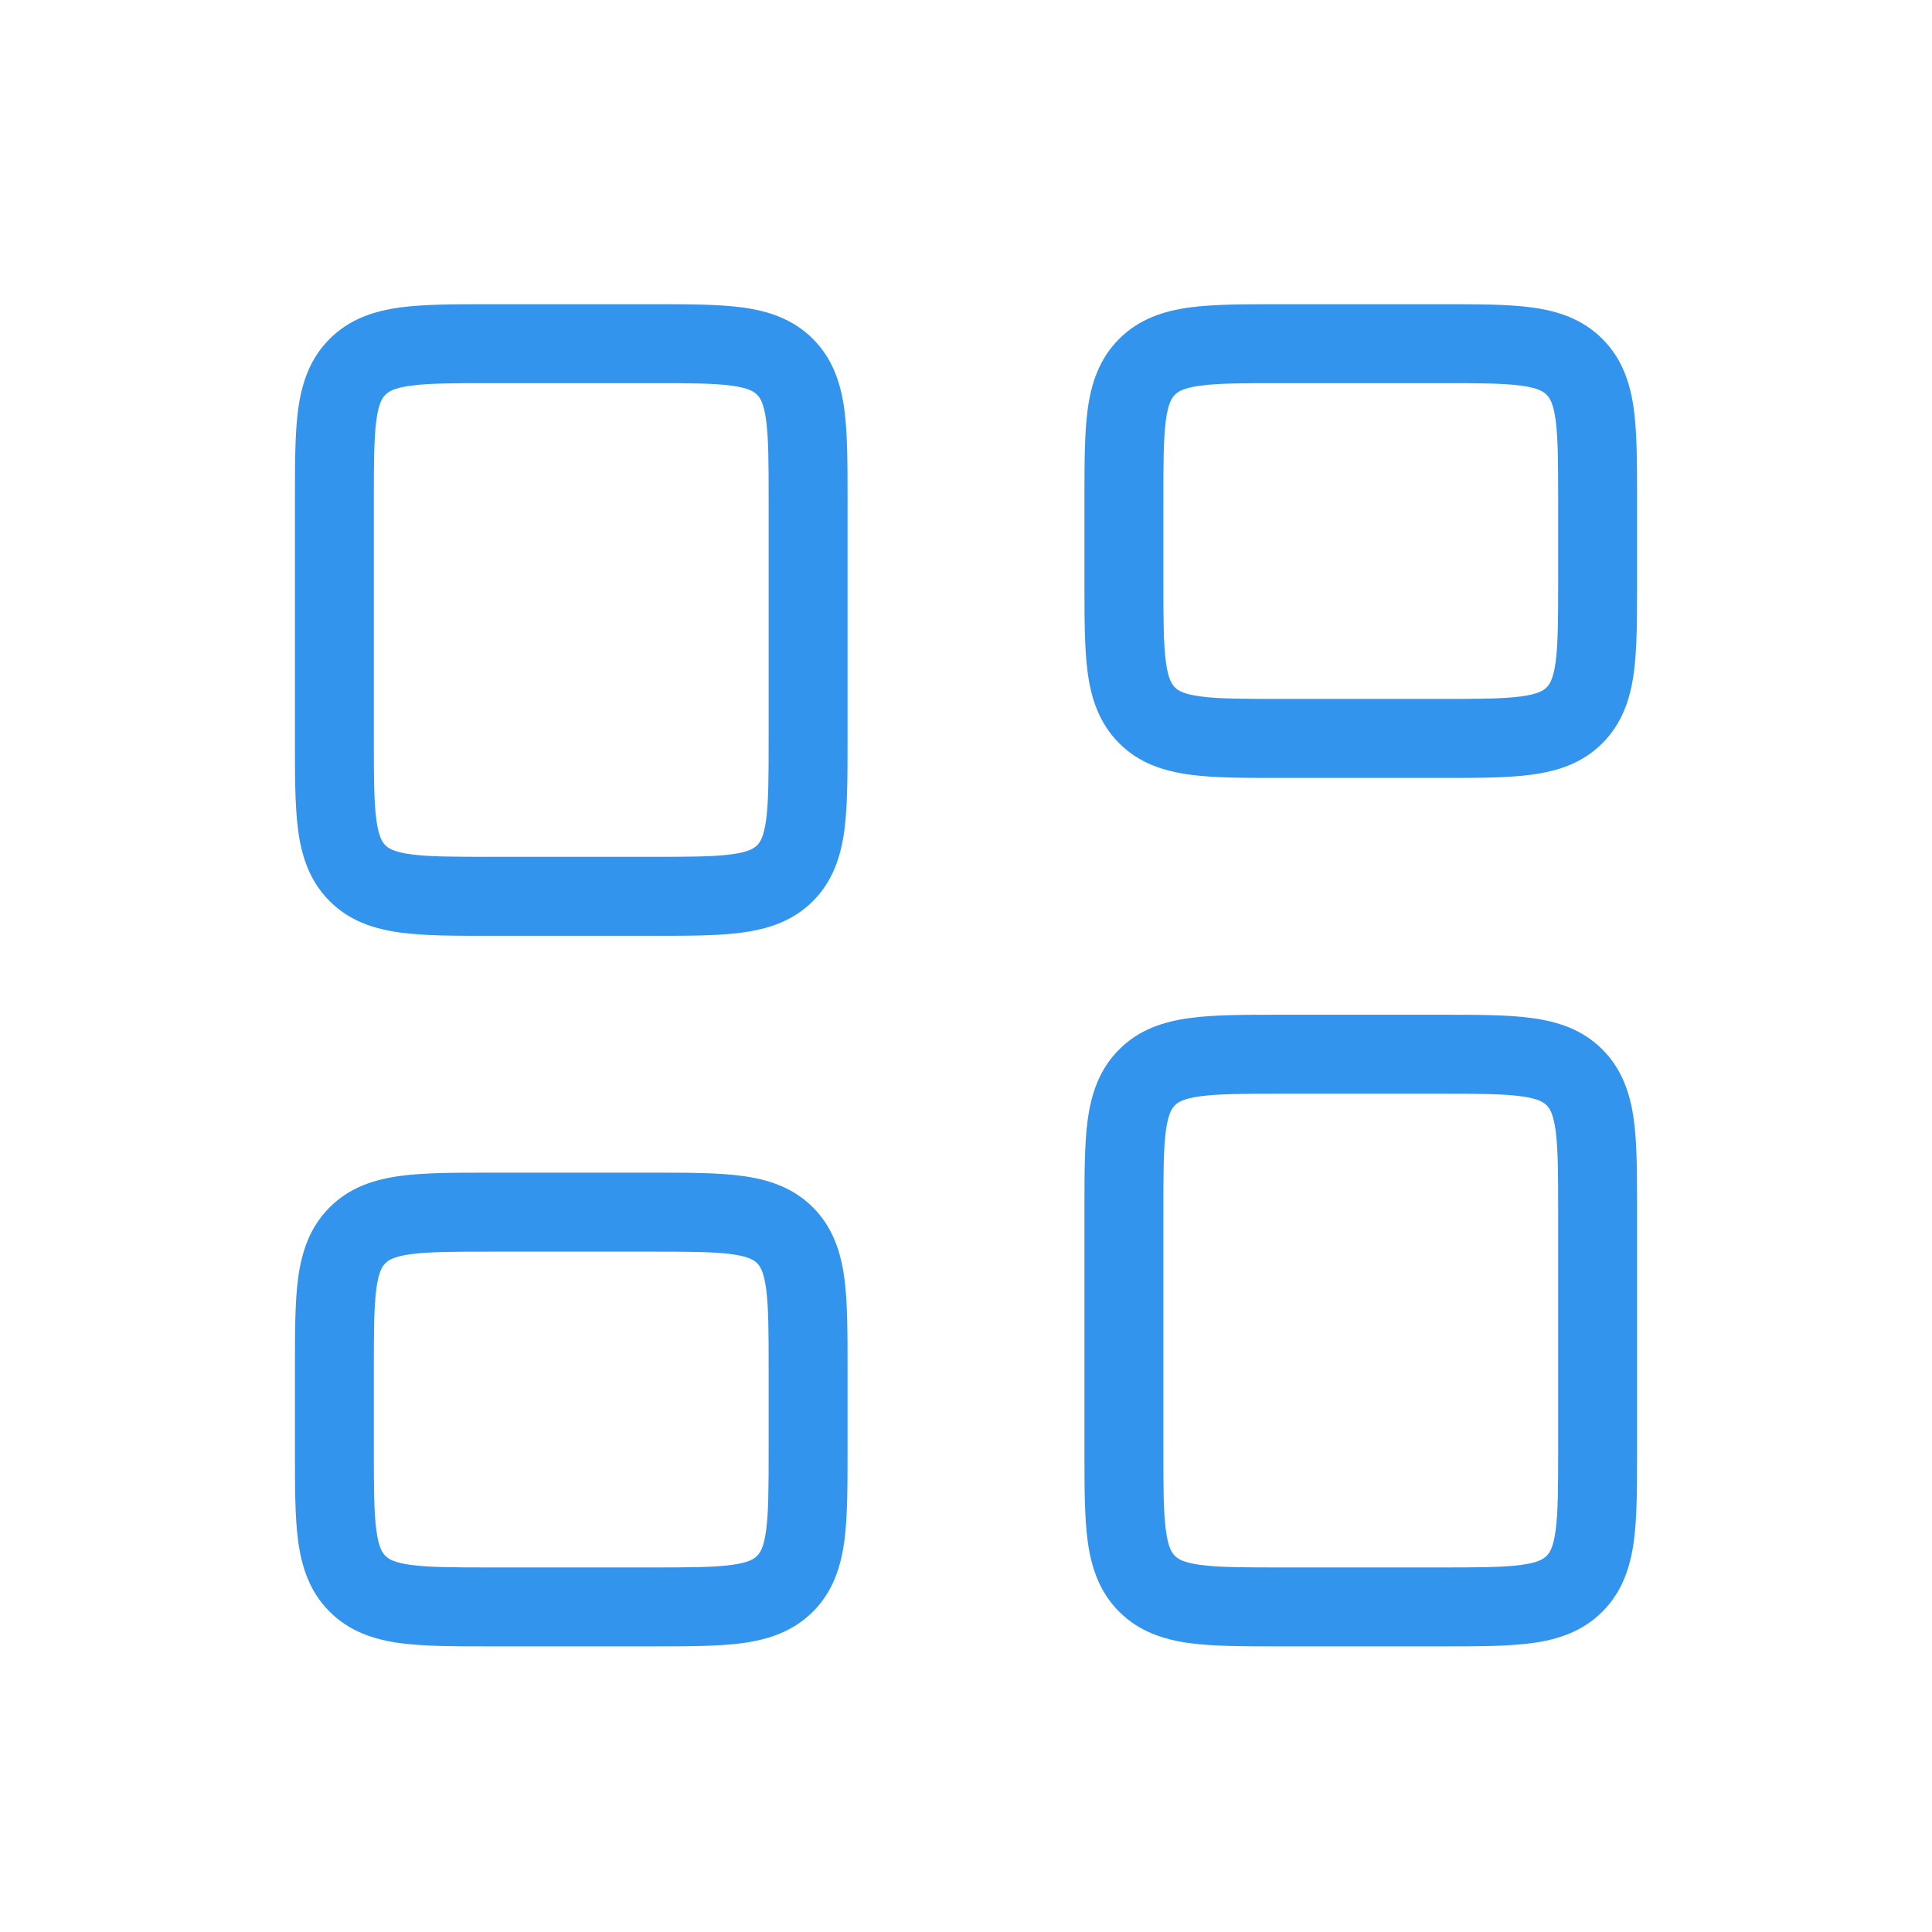
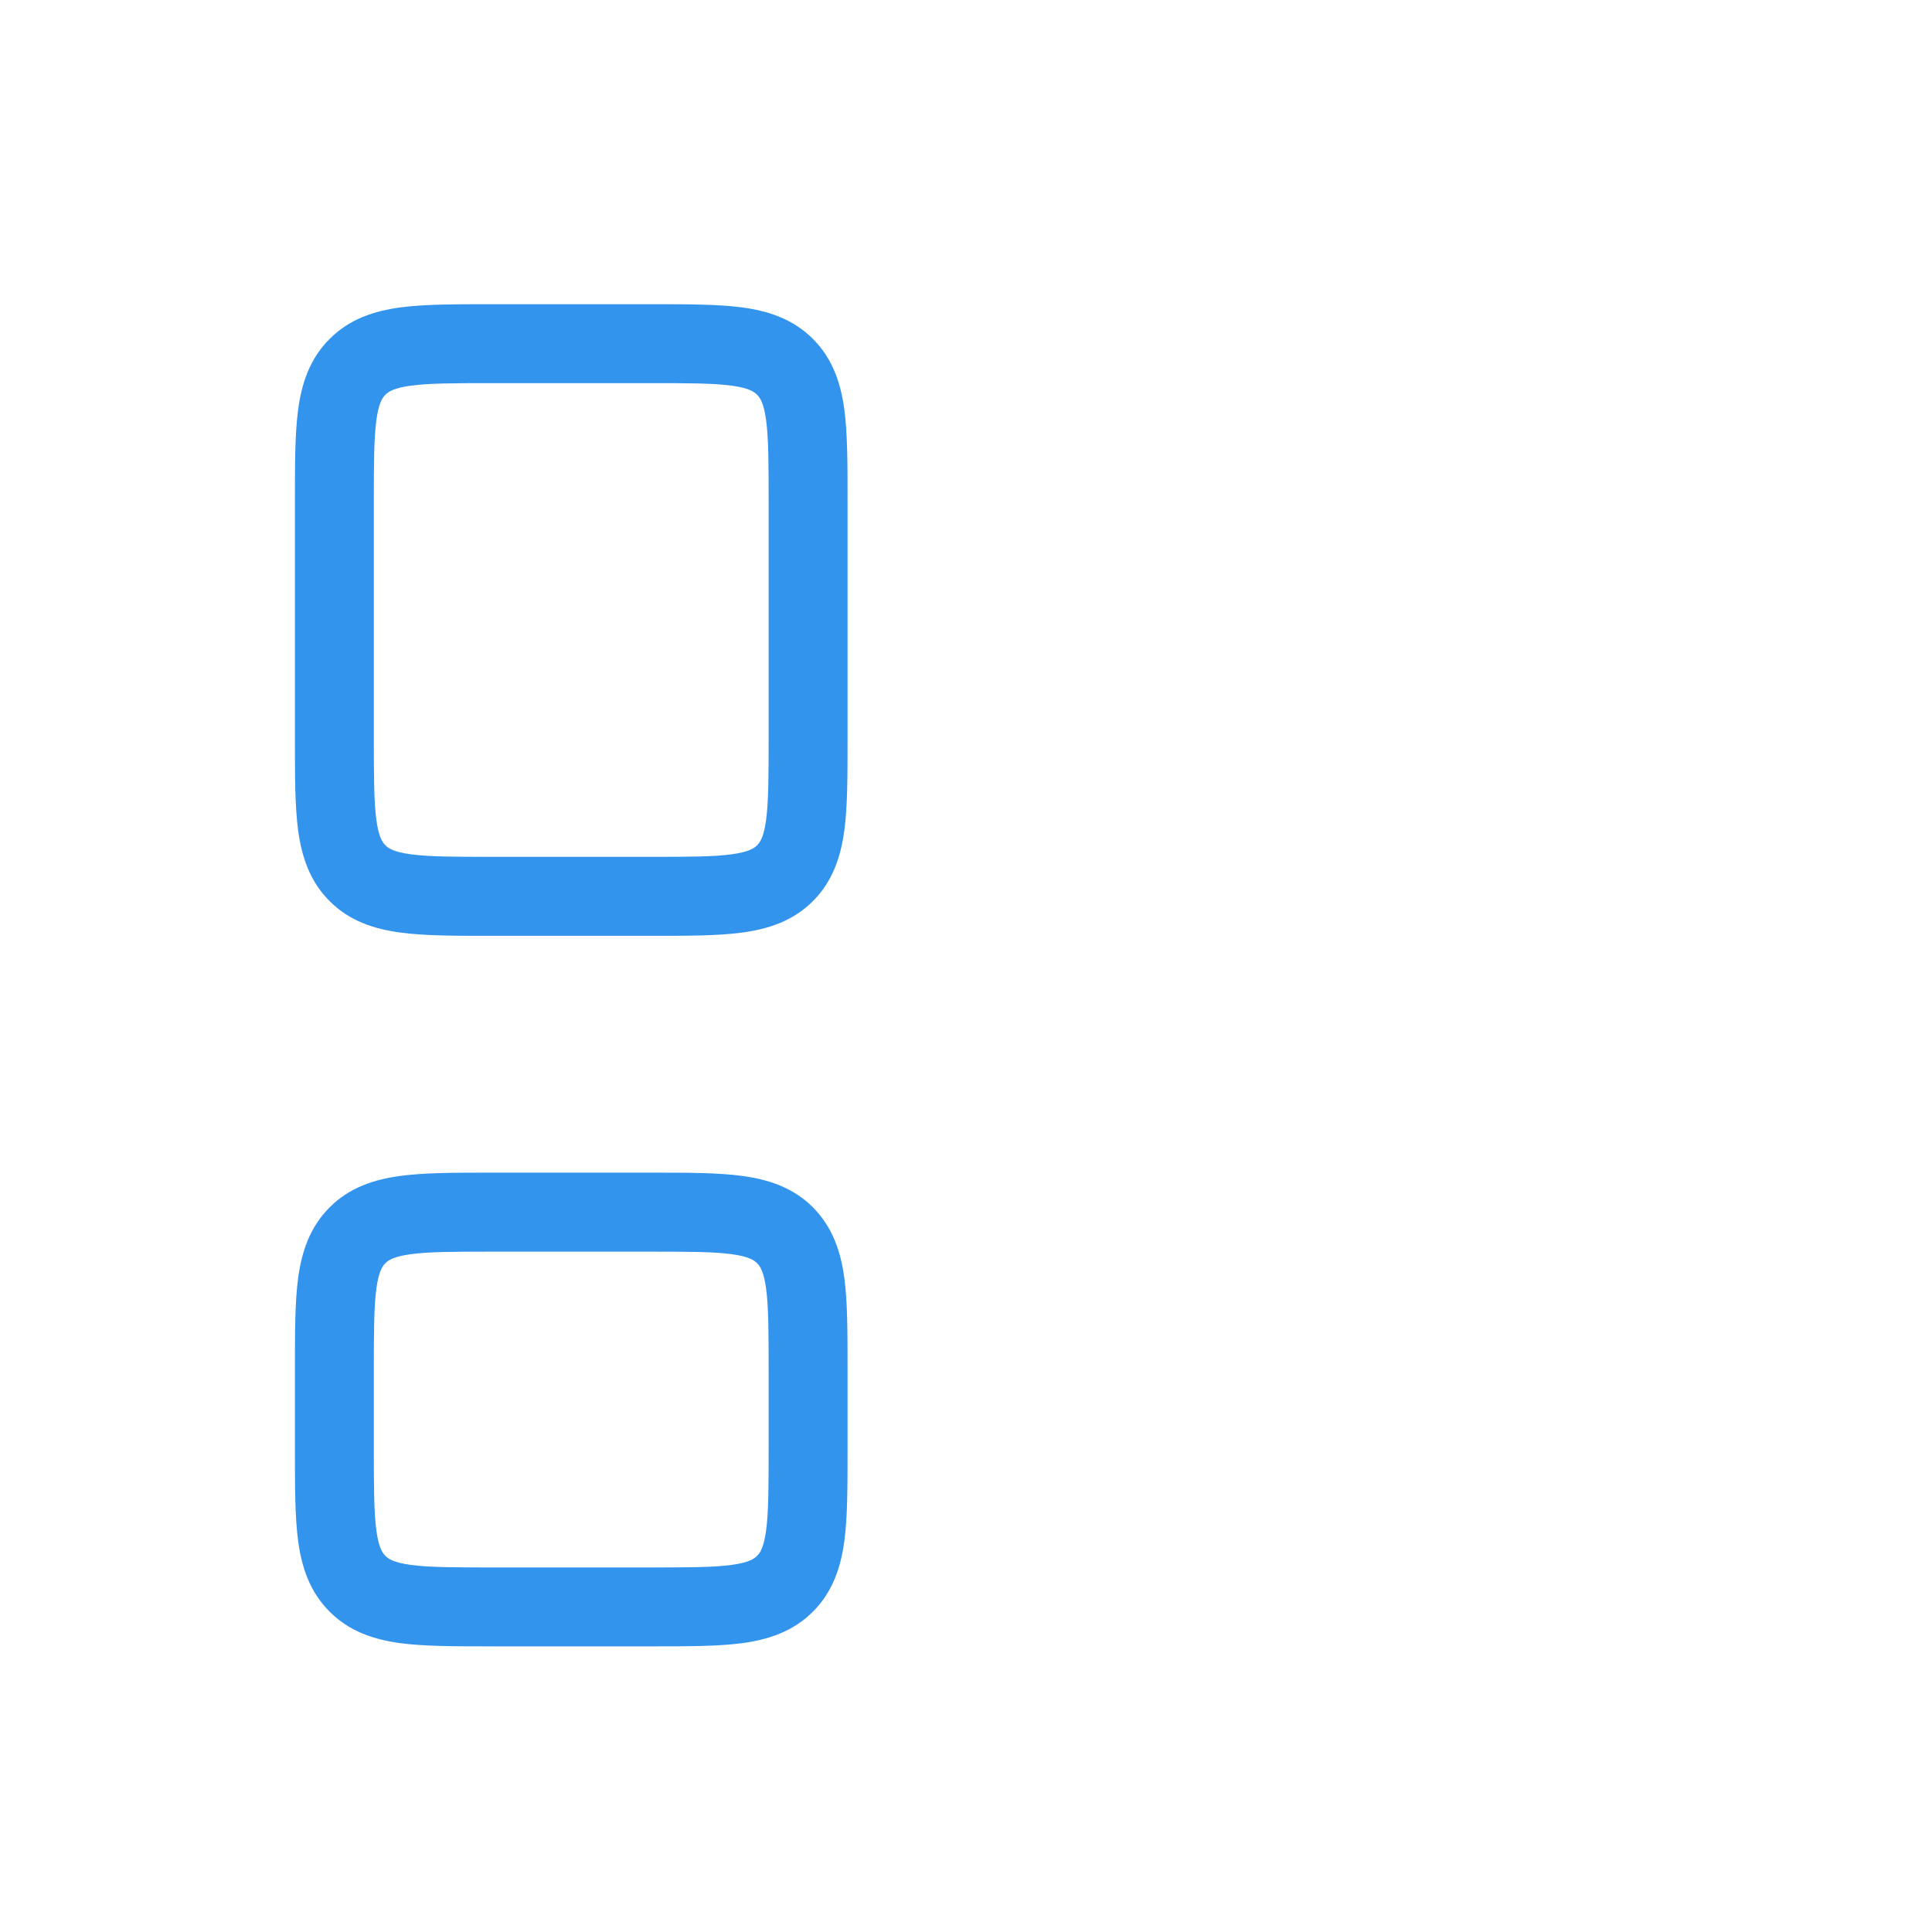
<svg xmlns="http://www.w3.org/2000/svg" width="26" height="26" viewBox="0 0 26 26" fill="none">
  <path fill-rule="evenodd" clip-rule="evenodd" d="M5.388 4.137C5.713 4.094 6.119 4.094 6.59 4.094H8.785C9.256 4.094 9.662 4.094 9.987 4.137C10.335 4.184 10.669 4.29 10.94 4.561C11.21 4.831 11.316 5.165 11.363 5.513C11.406 5.838 11.406 6.244 11.406 6.715V9.972C11.406 10.443 11.406 10.849 11.363 11.174C11.316 11.522 11.21 11.856 10.94 12.127C10.669 12.398 10.335 12.503 9.987 12.55C9.662 12.594 9.256 12.594 8.785 12.594H6.59C6.119 12.594 5.713 12.594 5.388 12.55C5.04 12.503 4.706 12.398 4.436 12.127C4.165 11.856 4.059 11.522 4.012 11.174C3.969 10.849 3.969 10.443 3.969 9.973V6.715C3.969 6.244 3.969 5.838 4.012 5.513C4.059 5.165 4.165 4.831 4.436 4.561C4.706 4.29 5.04 4.184 5.388 4.137ZM5.53 5.19C5.3 5.221 5.227 5.271 5.187 5.312C5.146 5.352 5.096 5.425 5.065 5.655C5.032 5.901 5.031 6.234 5.031 6.75V9.938C5.031 10.453 5.032 10.787 5.065 11.033C5.096 11.263 5.146 11.335 5.187 11.376C5.227 11.416 5.3 11.466 5.53 11.497C5.776 11.53 6.109 11.531 6.625 11.531H8.75C9.266 11.531 9.599 11.53 9.845 11.497C10.075 11.466 10.148 11.416 10.188 11.376C10.229 11.335 10.279 11.263 10.31 11.033C10.343 10.787 10.344 10.453 10.344 9.938V6.75C10.344 6.234 10.343 5.901 10.31 5.655C10.279 5.425 10.229 5.352 10.188 5.312C10.148 5.271 10.075 5.221 9.845 5.19C9.599 5.157 9.266 5.156 8.75 5.156H6.625C6.109 5.156 5.776 5.157 5.53 5.19Z" fill="#3394EE" />
  <path fill-rule="evenodd" clip-rule="evenodd" d="M5.388 15.825C5.713 15.781 6.119 15.781 6.59 15.781H8.785C9.256 15.781 9.662 15.781 9.987 15.825C10.335 15.872 10.669 15.977 10.94 16.248C11.21 16.519 11.316 16.853 11.363 17.201C11.406 17.526 11.406 17.932 11.406 18.402V19.535C11.406 20.006 11.406 20.412 11.363 20.737C11.316 21.085 11.21 21.419 10.94 21.689C10.669 21.96 10.335 22.066 9.987 22.113C9.662 22.156 9.256 22.156 8.785 22.156H6.59C6.119 22.156 5.713 22.156 5.388 22.113C5.04 22.066 4.706 21.96 4.436 21.689C4.165 21.419 4.059 21.085 4.012 20.737C3.969 20.412 3.969 20.006 3.969 19.535V18.402C3.969 17.932 3.969 17.526 4.012 17.201C4.059 16.853 4.165 16.519 4.436 16.248C4.706 15.977 5.04 15.872 5.388 15.825ZM5.53 16.878C5.3 16.909 5.227 16.959 5.187 16.999C5.146 17.04 5.096 17.112 5.065 17.342C5.032 17.588 5.031 17.922 5.031 18.438V19.5C5.031 20.016 5.032 20.349 5.065 20.595C5.096 20.826 5.146 20.898 5.187 20.938C5.227 20.979 5.3 21.029 5.53 21.06C5.776 21.093 6.109 21.094 6.625 21.094H8.75C9.266 21.094 9.599 21.093 9.845 21.06C10.075 21.029 10.148 20.979 10.188 20.938C10.229 20.898 10.279 20.826 10.31 20.595C10.343 20.349 10.344 20.016 10.344 19.5V18.438C10.344 17.922 10.343 17.588 10.31 17.342C10.279 17.112 10.229 17.04 10.188 16.999C10.148 16.959 10.075 16.909 9.845 16.878C9.599 16.845 9.266 16.844 8.75 16.844H6.625C6.109 16.844 5.776 16.845 5.53 16.878Z" fill="#3394EE" />
-   <path fill-rule="evenodd" clip-rule="evenodd" d="M16.013 4.137C16.338 4.094 16.744 4.094 17.215 4.094H19.41C19.881 4.094 20.287 4.094 20.612 4.137C20.96 4.184 21.294 4.29 21.564 4.561C21.835 4.831 21.941 5.165 21.988 5.513C22.031 5.838 22.031 6.244 22.031 6.715V7.847C22.031 8.318 22.031 8.724 21.988 9.049C21.941 9.397 21.835 9.731 21.564 10.002C21.294 10.273 20.96 10.378 20.612 10.425C20.287 10.469 19.881 10.469 19.41 10.469H17.215C16.744 10.469 16.338 10.469 16.013 10.425C15.665 10.378 15.331 10.273 15.061 10.002C14.79 9.731 14.684 9.397 14.637 9.049C14.594 8.724 14.594 8.318 14.594 7.848V6.715C14.594 6.244 14.594 5.838 14.637 5.513C14.684 5.165 14.79 4.831 15.061 4.561C15.331 4.29 15.665 4.184 16.013 4.137ZM16.155 5.19C15.925 5.221 15.852 5.271 15.812 5.312C15.771 5.352 15.721 5.425 15.69 5.655C15.657 5.901 15.656 6.234 15.656 6.75V7.812C15.656 8.328 15.657 8.662 15.69 8.908C15.721 9.138 15.771 9.21 15.812 9.251C15.852 9.291 15.925 9.341 16.155 9.372C16.401 9.405 16.734 9.406 17.25 9.406H19.375C19.891 9.406 20.224 9.405 20.47 9.372C20.701 9.341 20.773 9.291 20.813 9.251C20.854 9.21 20.904 9.138 20.935 8.908C20.968 8.662 20.969 8.328 20.969 7.812V6.75C20.969 6.234 20.968 5.901 20.935 5.655C20.904 5.425 20.854 5.352 20.813 5.312C20.773 5.271 20.701 5.221 20.47 5.19C20.224 5.157 19.891 5.156 19.375 5.156H17.25C16.734 5.156 16.401 5.157 16.155 5.19Z" fill="#3394EE" />
-   <path fill-rule="evenodd" clip-rule="evenodd" d="M16.013 13.7C16.338 13.656 16.744 13.656 17.215 13.656H19.41C19.881 13.656 20.287 13.656 20.612 13.7C20.96 13.747 21.294 13.852 21.564 14.123C21.835 14.394 21.941 14.728 21.988 15.076C22.031 15.401 22.031 15.807 22.031 16.277V19.535C22.031 20.006 22.031 20.412 21.988 20.737C21.941 21.085 21.835 21.419 21.564 21.689C21.294 21.96 20.96 22.066 20.612 22.113C20.287 22.156 19.881 22.156 19.41 22.156H17.215C16.744 22.156 16.338 22.156 16.013 22.113C15.665 22.066 15.331 21.96 15.061 21.689C14.79 21.419 14.684 21.085 14.637 20.737C14.594 20.412 14.594 20.006 14.594 19.535V16.277C14.594 15.807 14.594 15.401 14.637 15.076C14.684 14.728 14.79 14.394 15.061 14.123C15.331 13.852 15.665 13.747 16.013 13.7ZM16.155 14.753C15.925 14.784 15.852 14.834 15.812 14.874C15.771 14.915 15.721 14.987 15.69 15.217C15.657 15.463 15.656 15.797 15.656 16.312V19.5C15.656 20.016 15.657 20.349 15.69 20.595C15.721 20.826 15.771 20.898 15.812 20.938C15.852 20.979 15.925 21.029 16.155 21.06C16.401 21.093 16.734 21.094 17.25 21.094H19.375C19.891 21.094 20.224 21.093 20.47 21.06C20.701 21.029 20.773 20.979 20.813 20.938C20.854 20.898 20.904 20.826 20.935 20.595C20.968 20.349 20.969 20.016 20.969 19.5V16.312C20.969 15.797 20.968 15.463 20.935 15.217C20.904 14.987 20.854 14.915 20.813 14.874C20.773 14.834 20.701 14.784 20.47 14.753C20.224 14.72 19.891 14.719 19.375 14.719H17.25C16.734 14.719 16.401 14.72 16.155 14.753Z" fill="#3394EE" />
</svg>